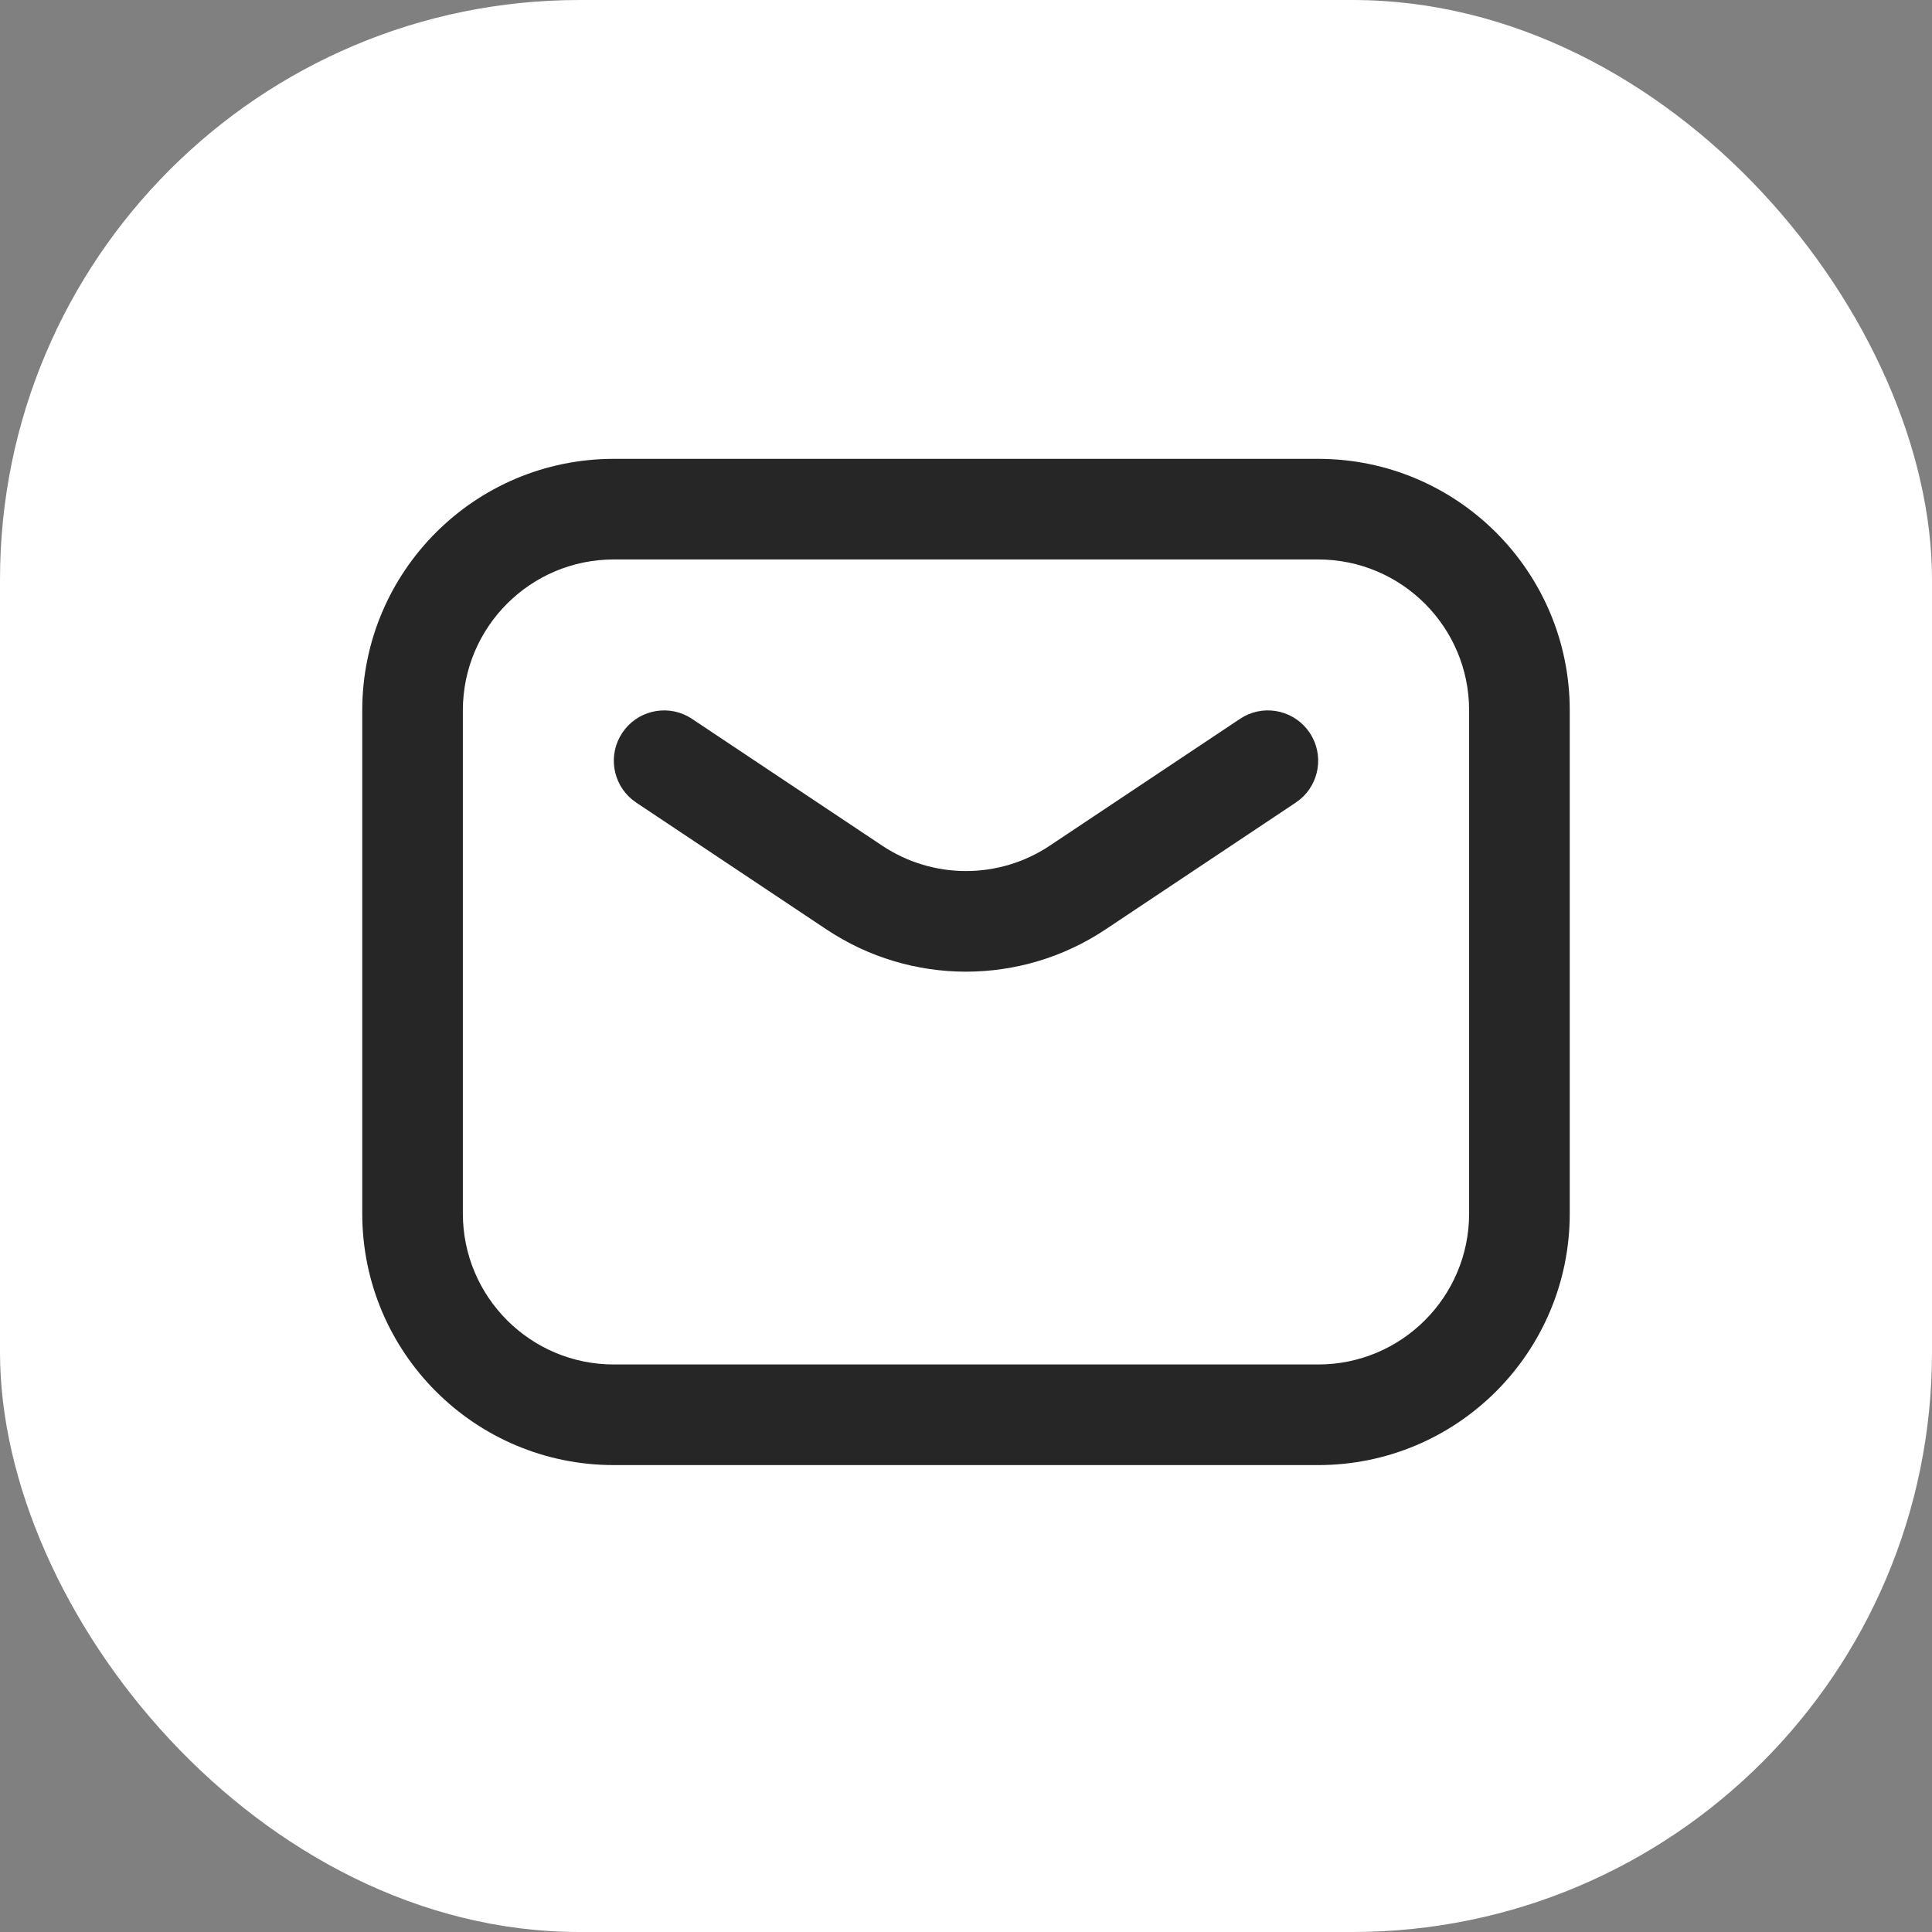
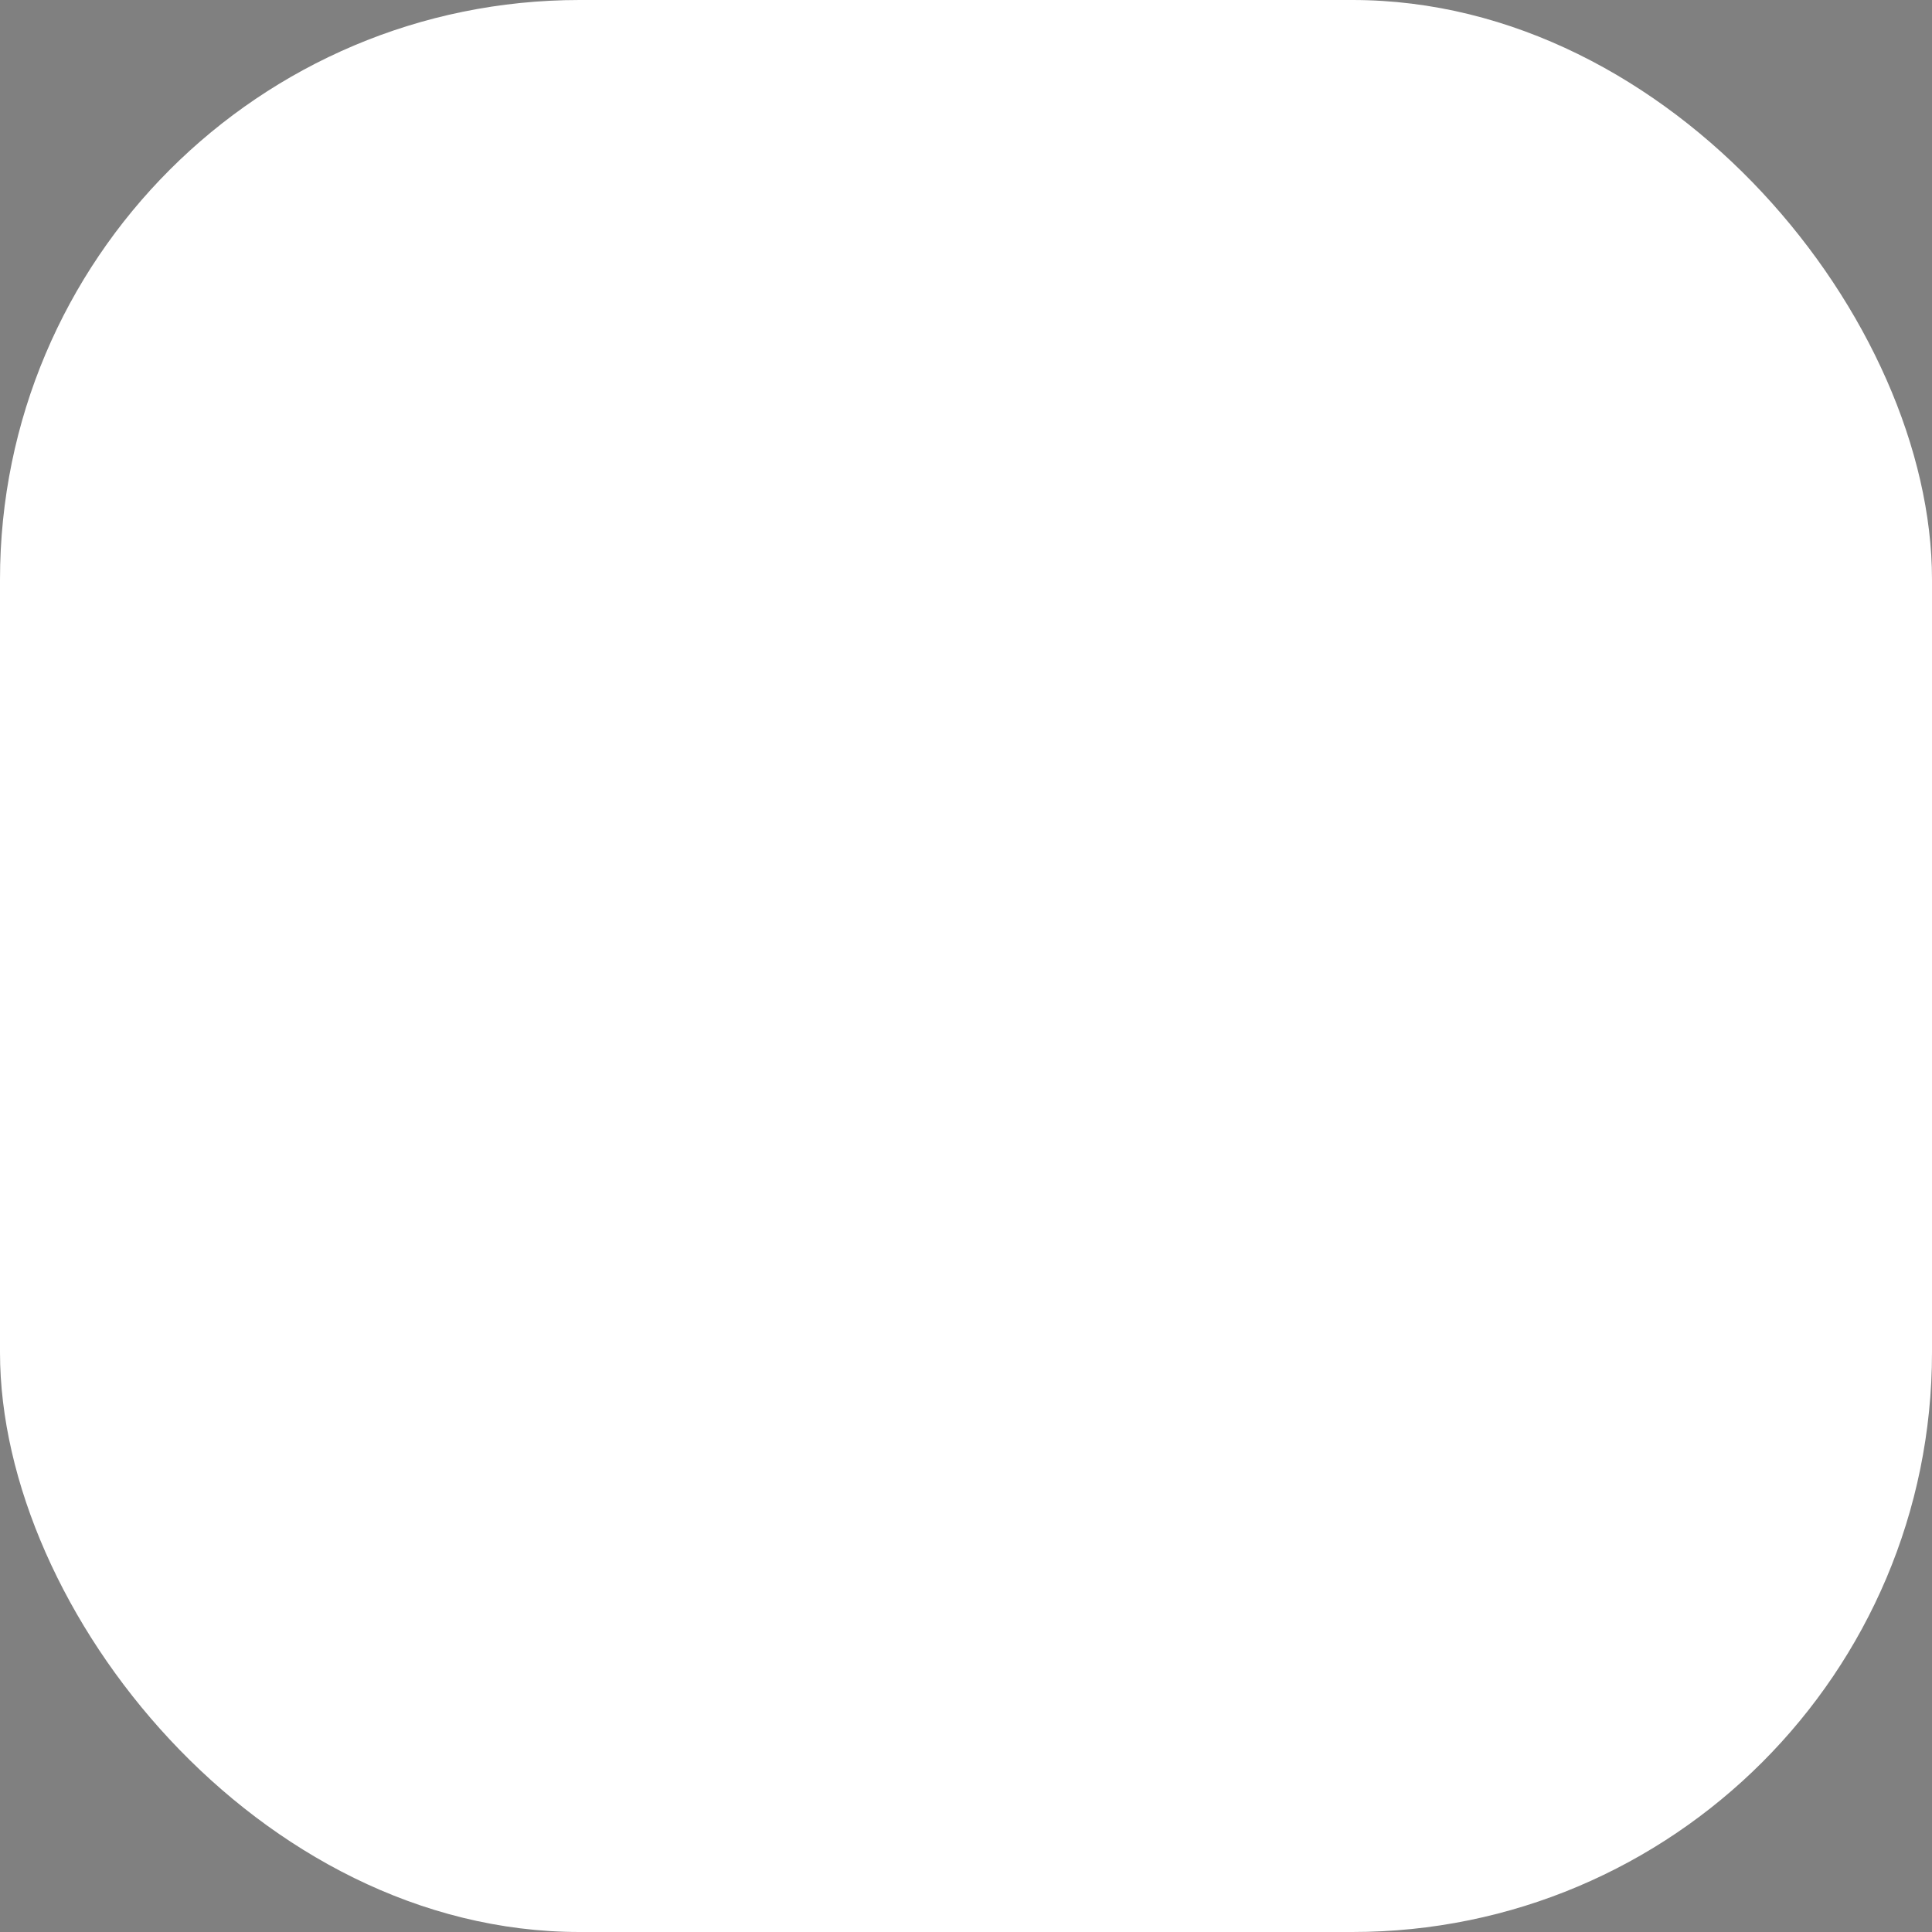
<svg xmlns="http://www.w3.org/2000/svg" width="80" height="80" viewBox="0 0 80 80" fill="none">
  <rect x="0" y="0" width="80" height="80" fill="#808080" stroke="none" />
  <rect width="80" height="80" rx="24" fill="white" />
-   <path d="M54.583 19C60.336 19 65 23.663 65 29.416V50.25C65 56.003 60.336 60.666 54.583 60.666H25.416C19.663 60.666 15 56.003 15 50.25V29.416C15 23.664 19.664 19 25.416 19H54.583ZM25.416 23.166C21.965 23.166 19.166 25.965 19.166 29.416V50.25C19.166 53.701 21.965 56.5 25.416 56.5H54.583C58.035 56.5 60.833 53.702 60.833 50.25V29.416C60.833 25.965 58.035 23.166 54.583 23.166H25.416ZM51.527 29.657C52.461 29.163 53.635 29.447 54.233 30.345C54.831 31.242 54.642 32.435 53.827 33.106L53.655 33.233L45.778 38.485C42.279 40.818 37.721 40.818 34.222 38.485L26.345 33.233L26.173 33.106C25.358 32.435 25.169 31.242 25.767 30.345C26.365 29.447 27.539 29.163 28.473 29.657L28.655 29.767L36.533 35.019C38.633 36.418 41.367 36.418 43.467 35.019L51.345 29.767L51.527 29.657Z" fill="#262626" />
</svg>